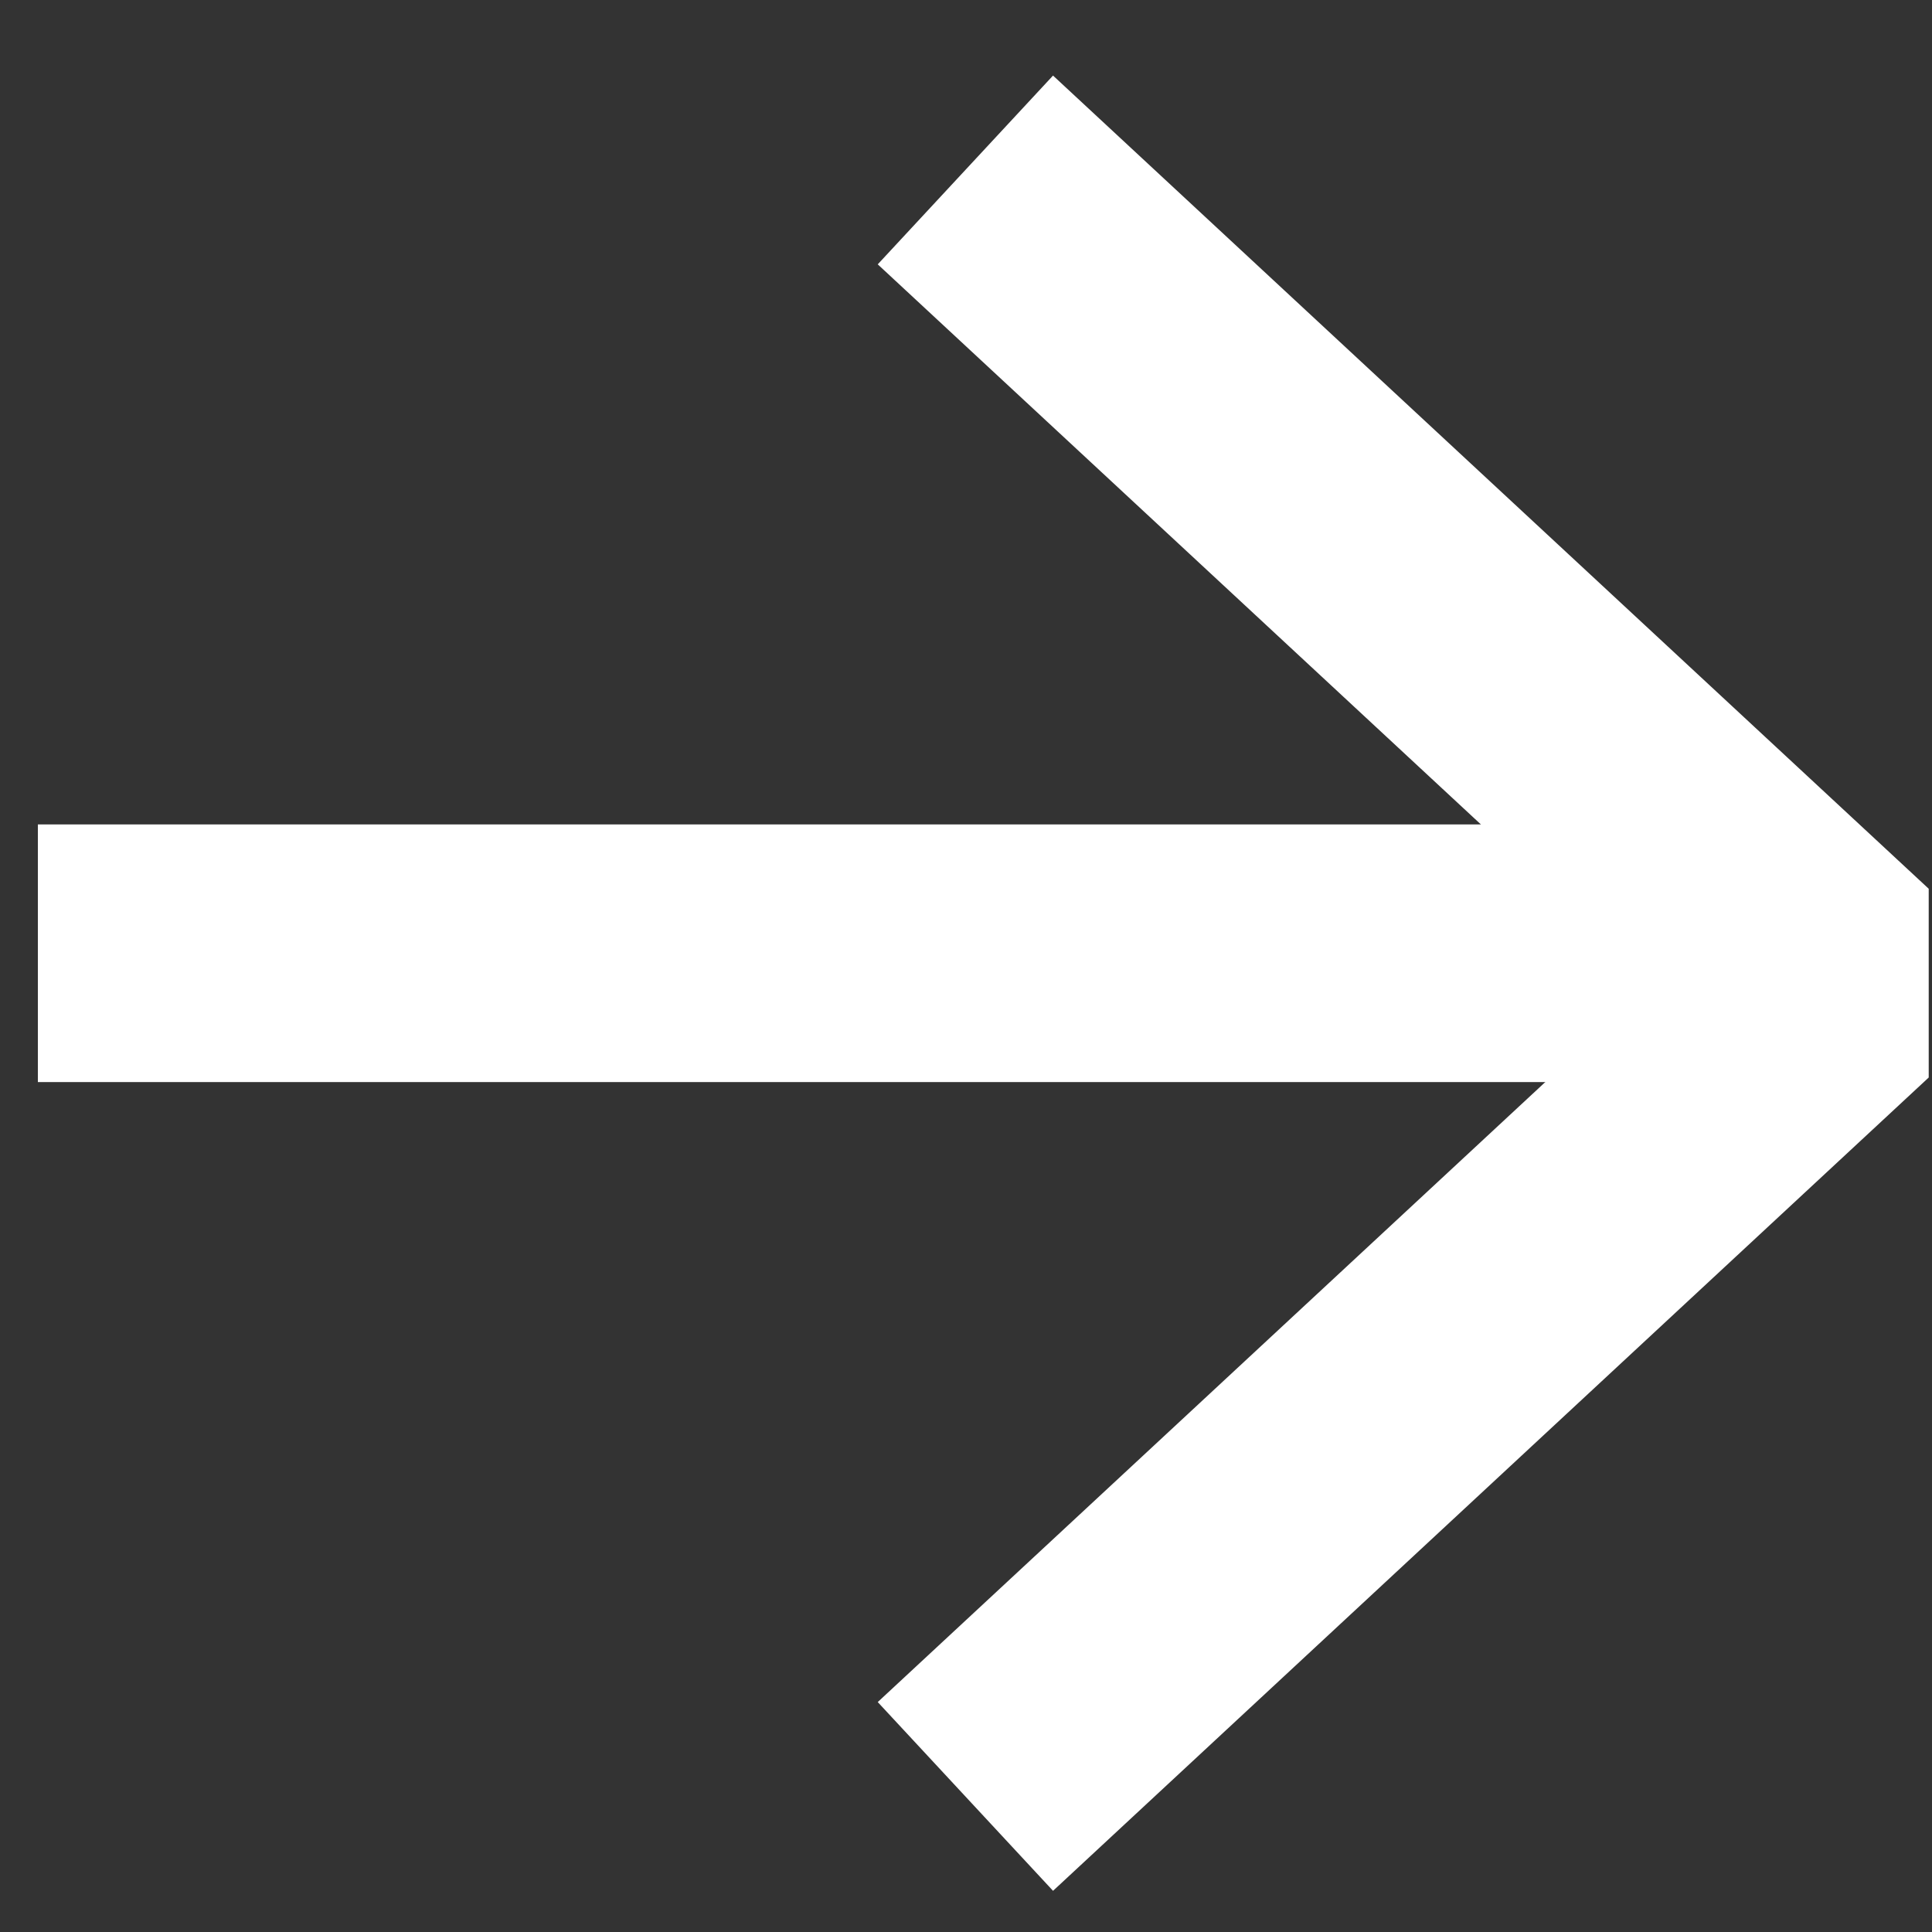
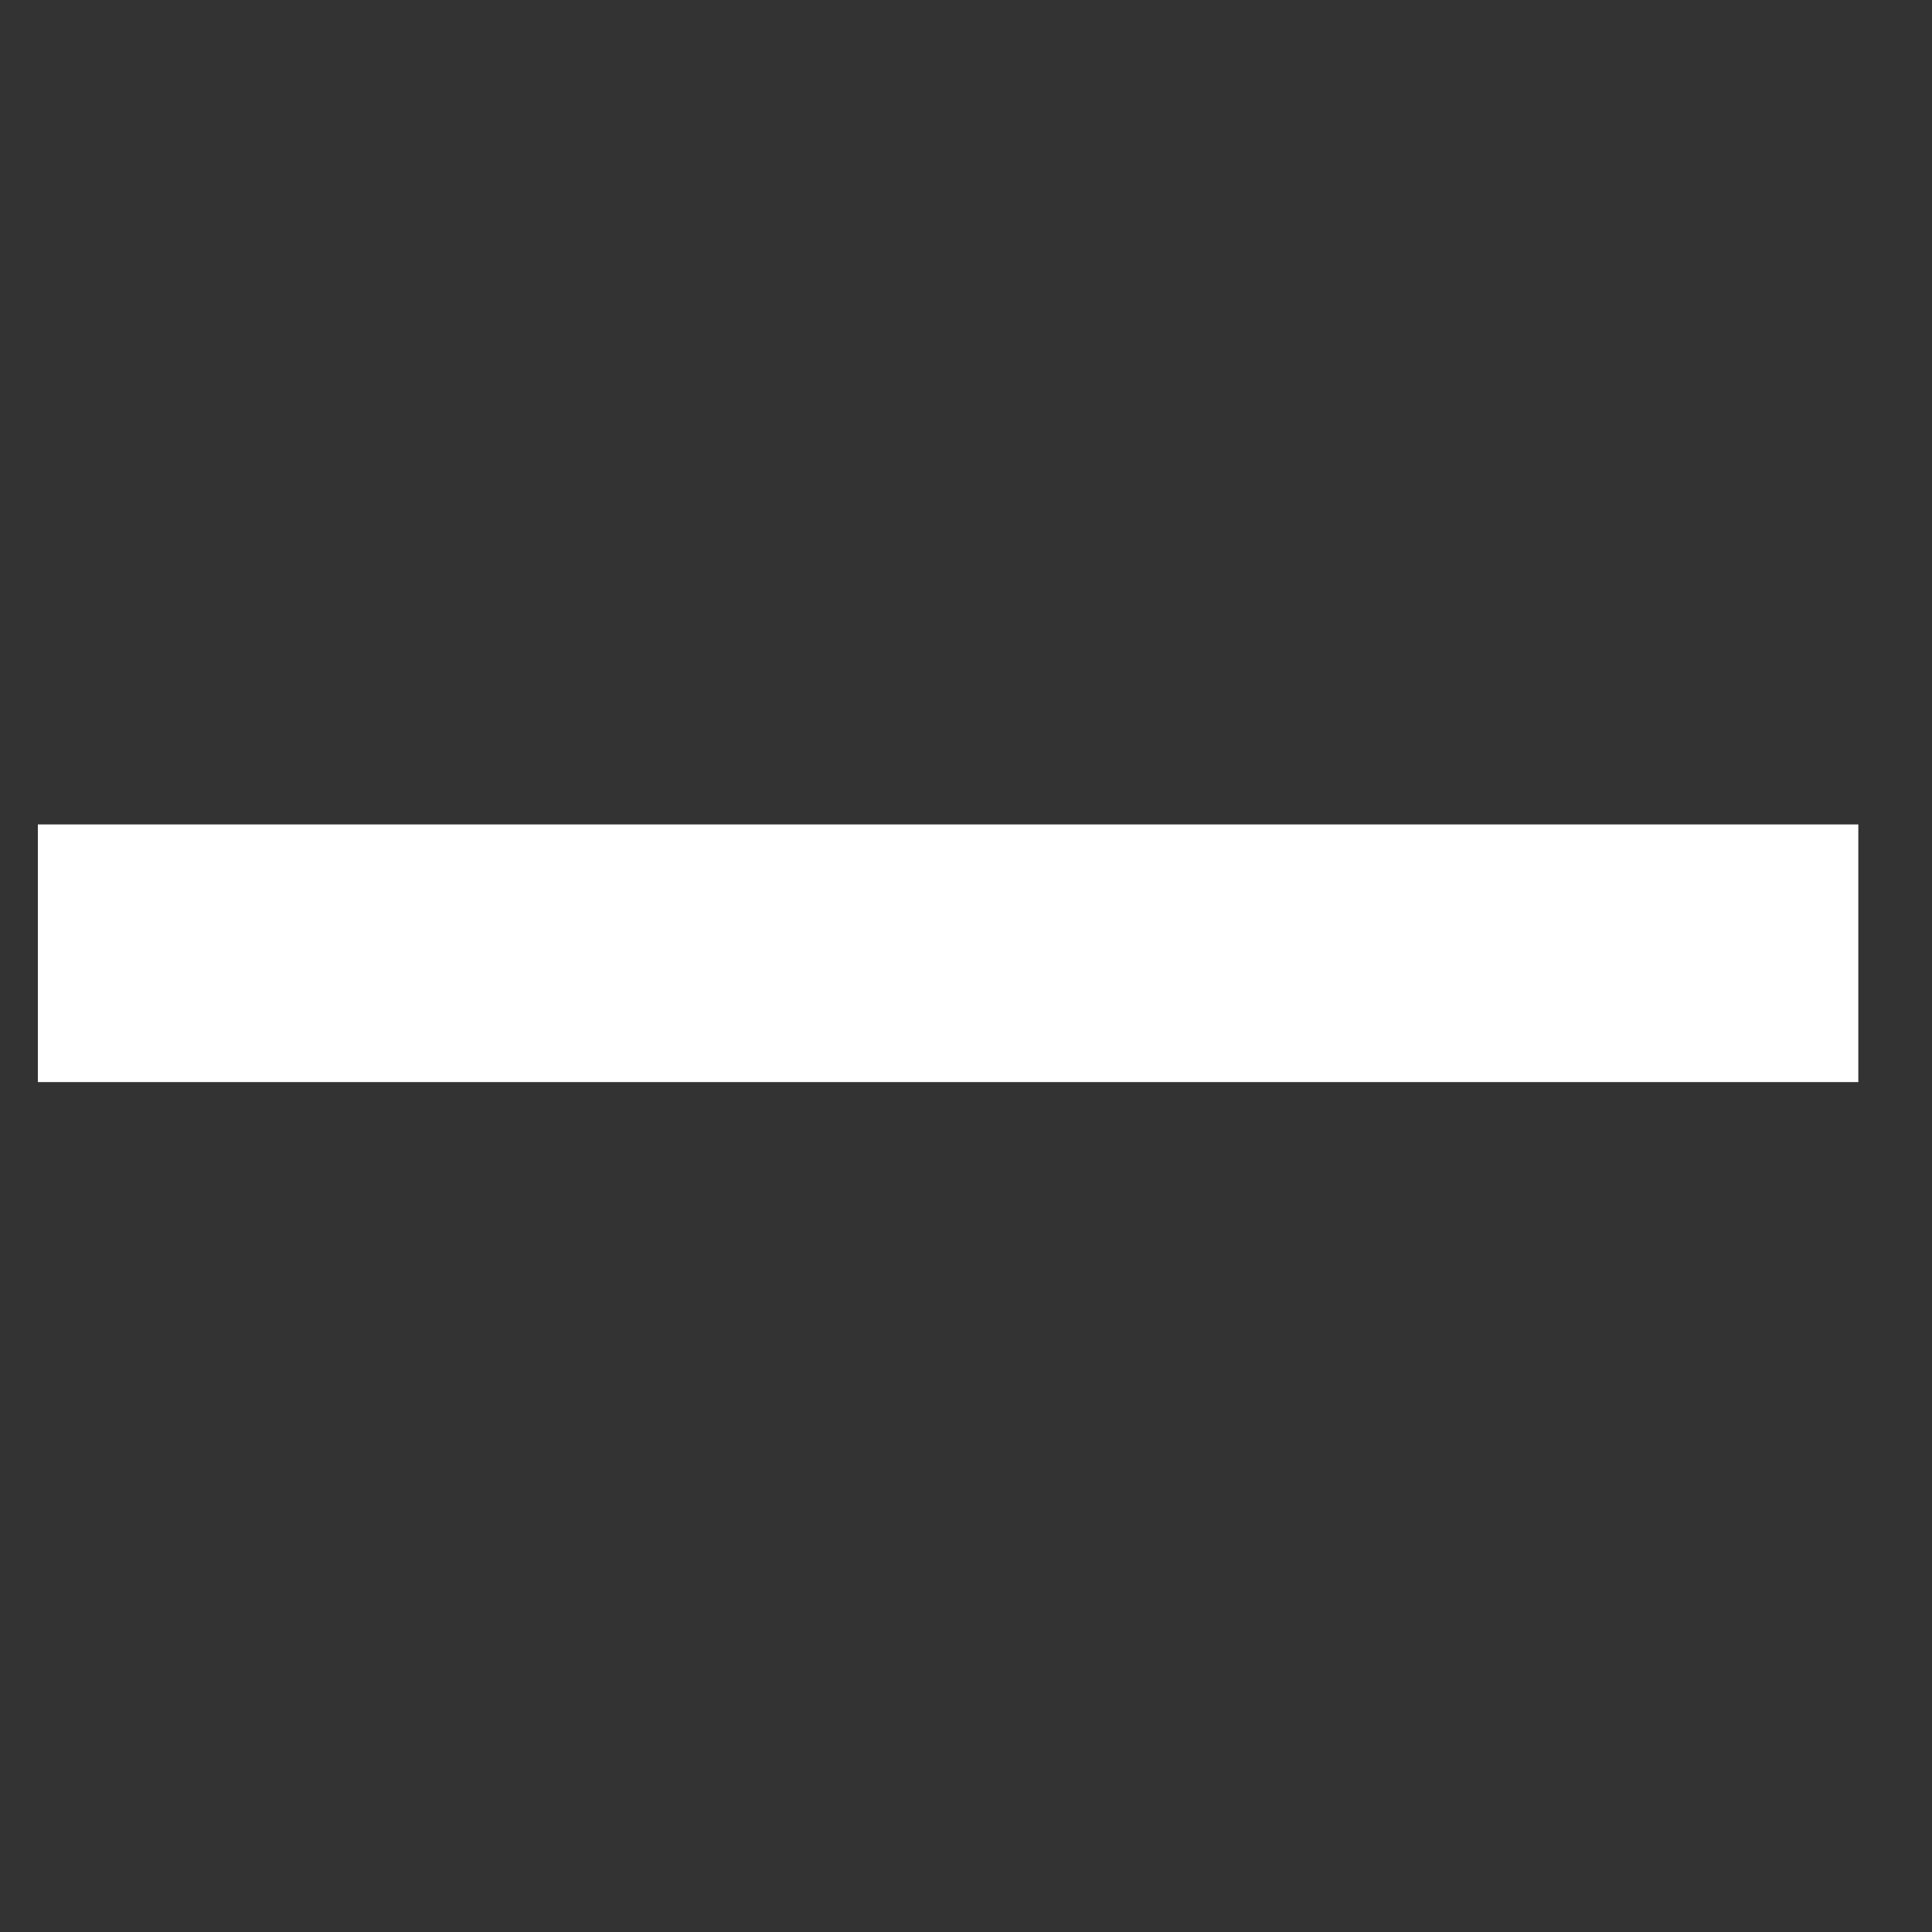
<svg xmlns="http://www.w3.org/2000/svg" width="15" height="15" viewBox="0 0 15 15" fill="none">
  <rect x="0" y="0" width="15" height="15" fill="#333333" stroke="none" />
-   <path d="M8.228 2L14.294 7.633L8.228 13.267" stroke="white" stroke-width="2" stroke-linecap="square" stroke-linejoin="bevel" />
  <path d="M1.294 7.401H13.428" stroke="white" stroke-width="2" stroke-linecap="square" stroke-linejoin="bevel" />
</svg>